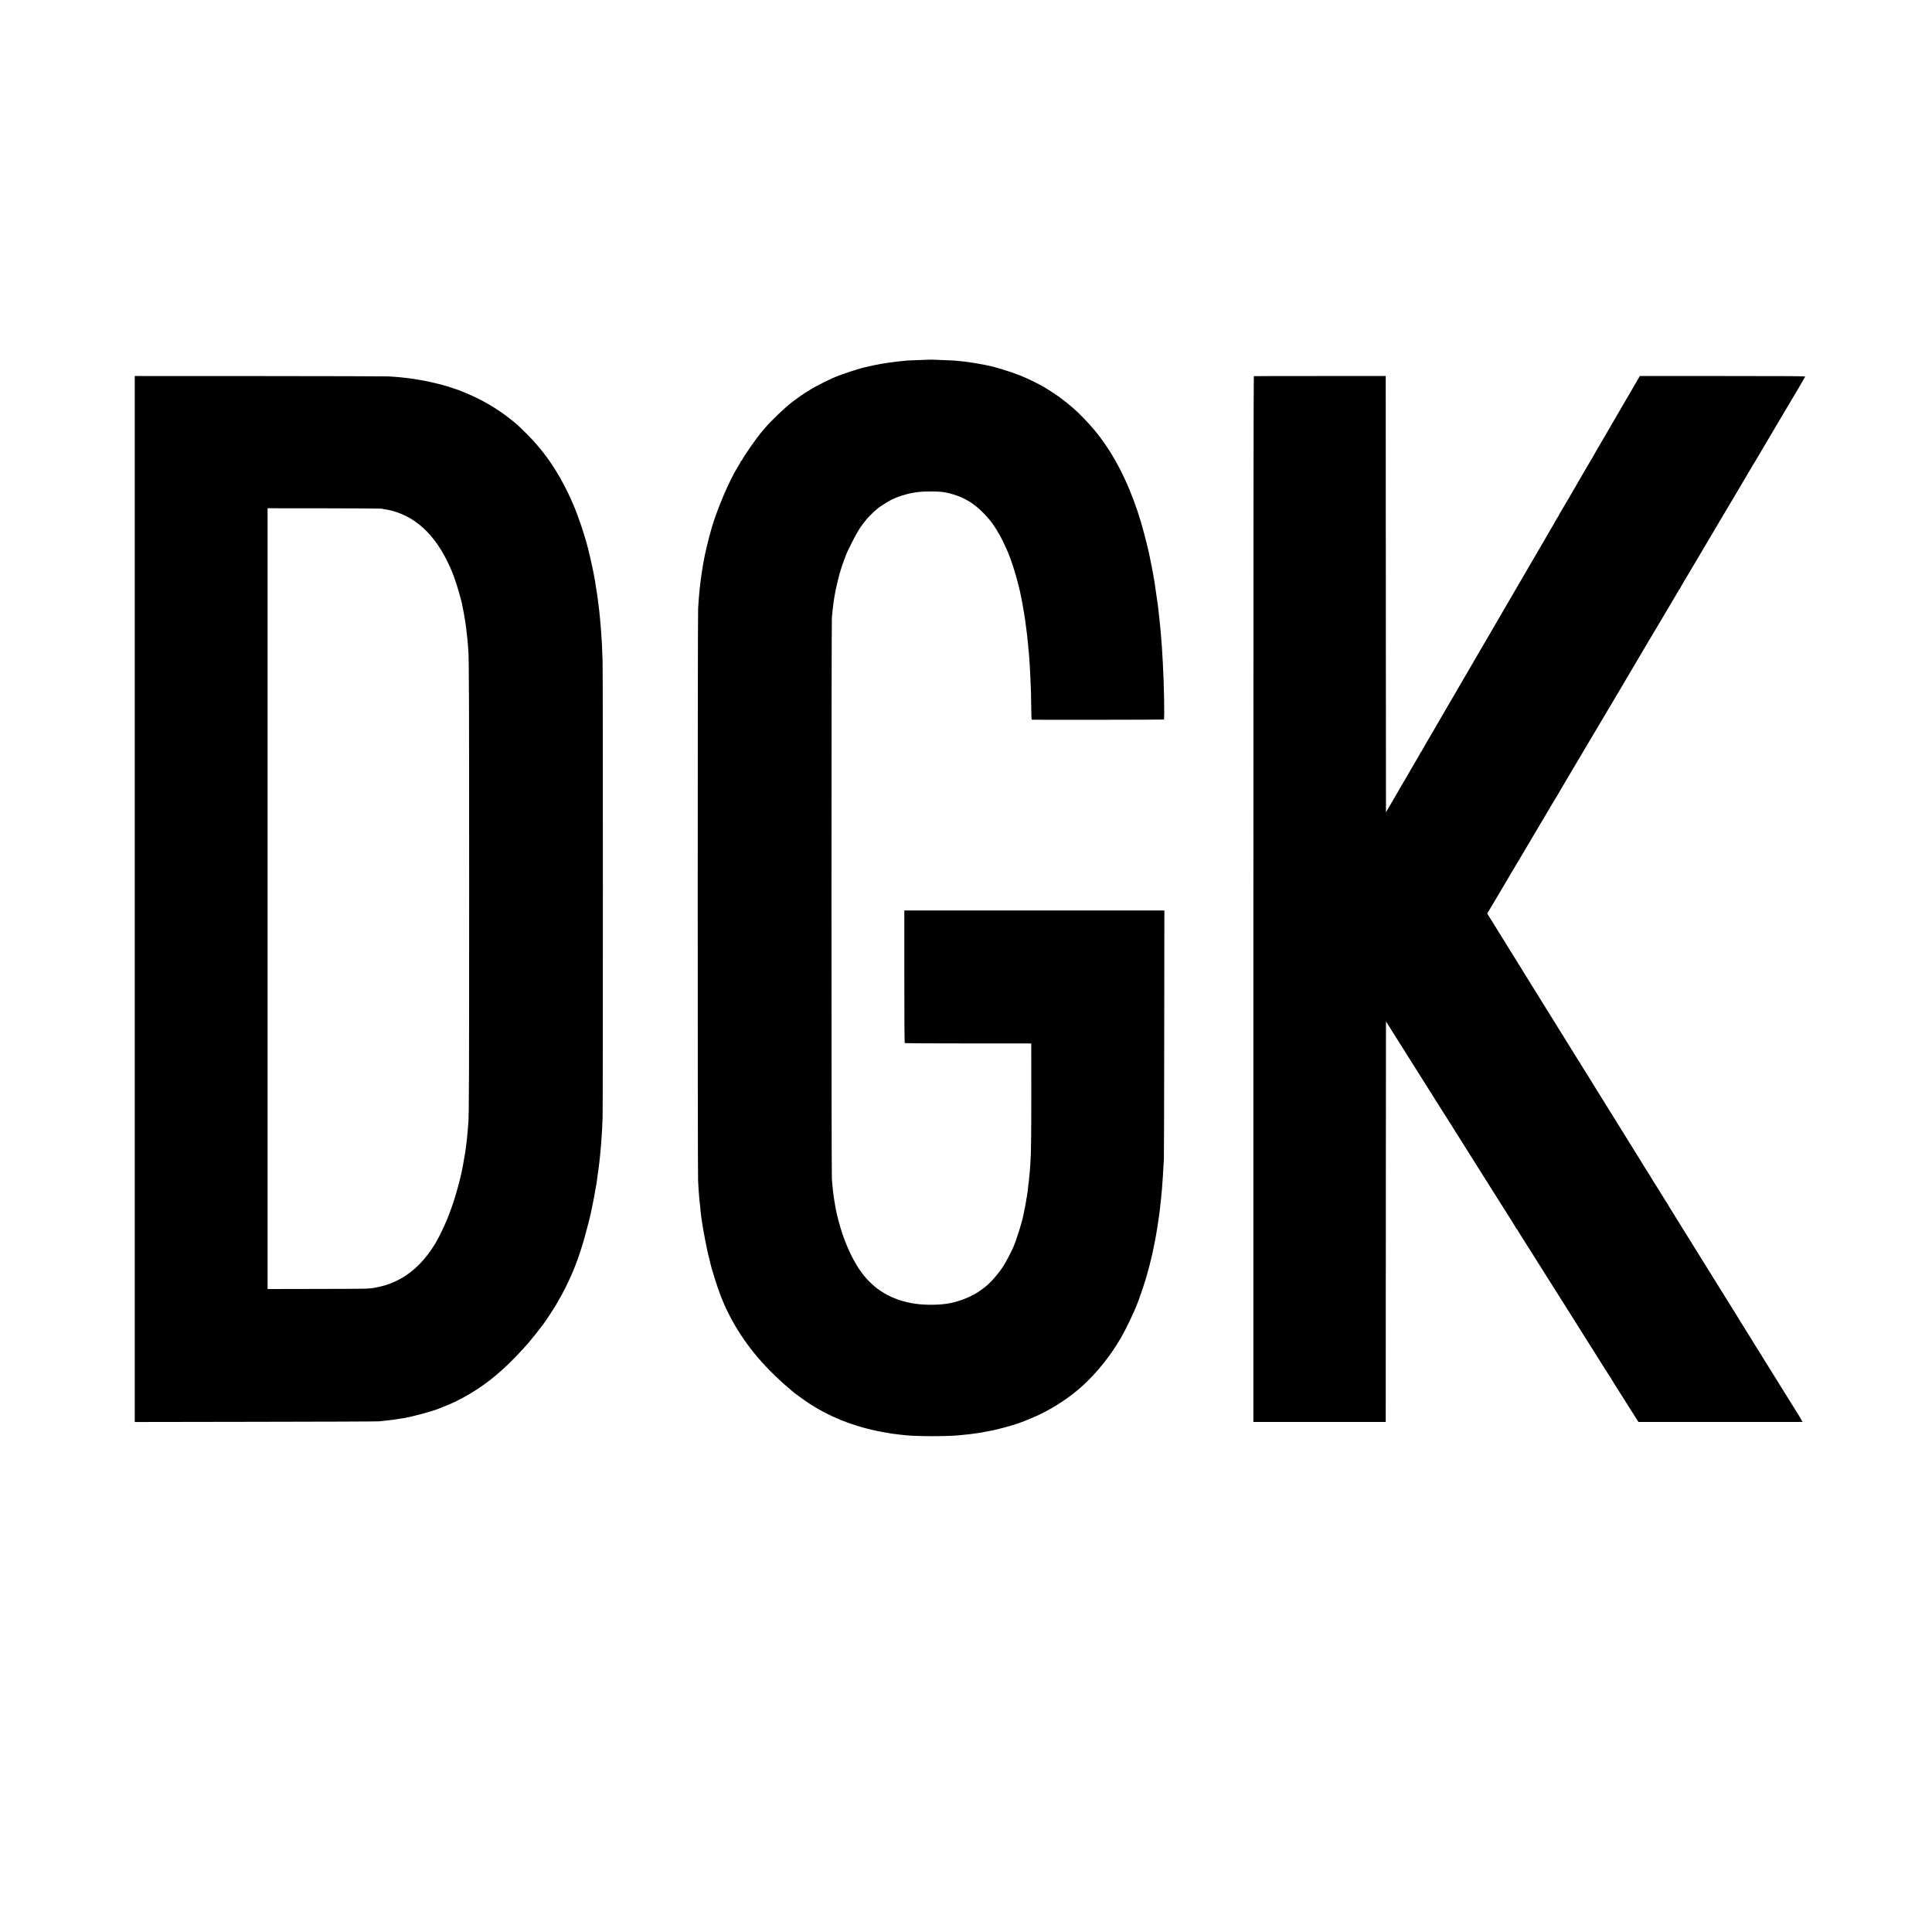
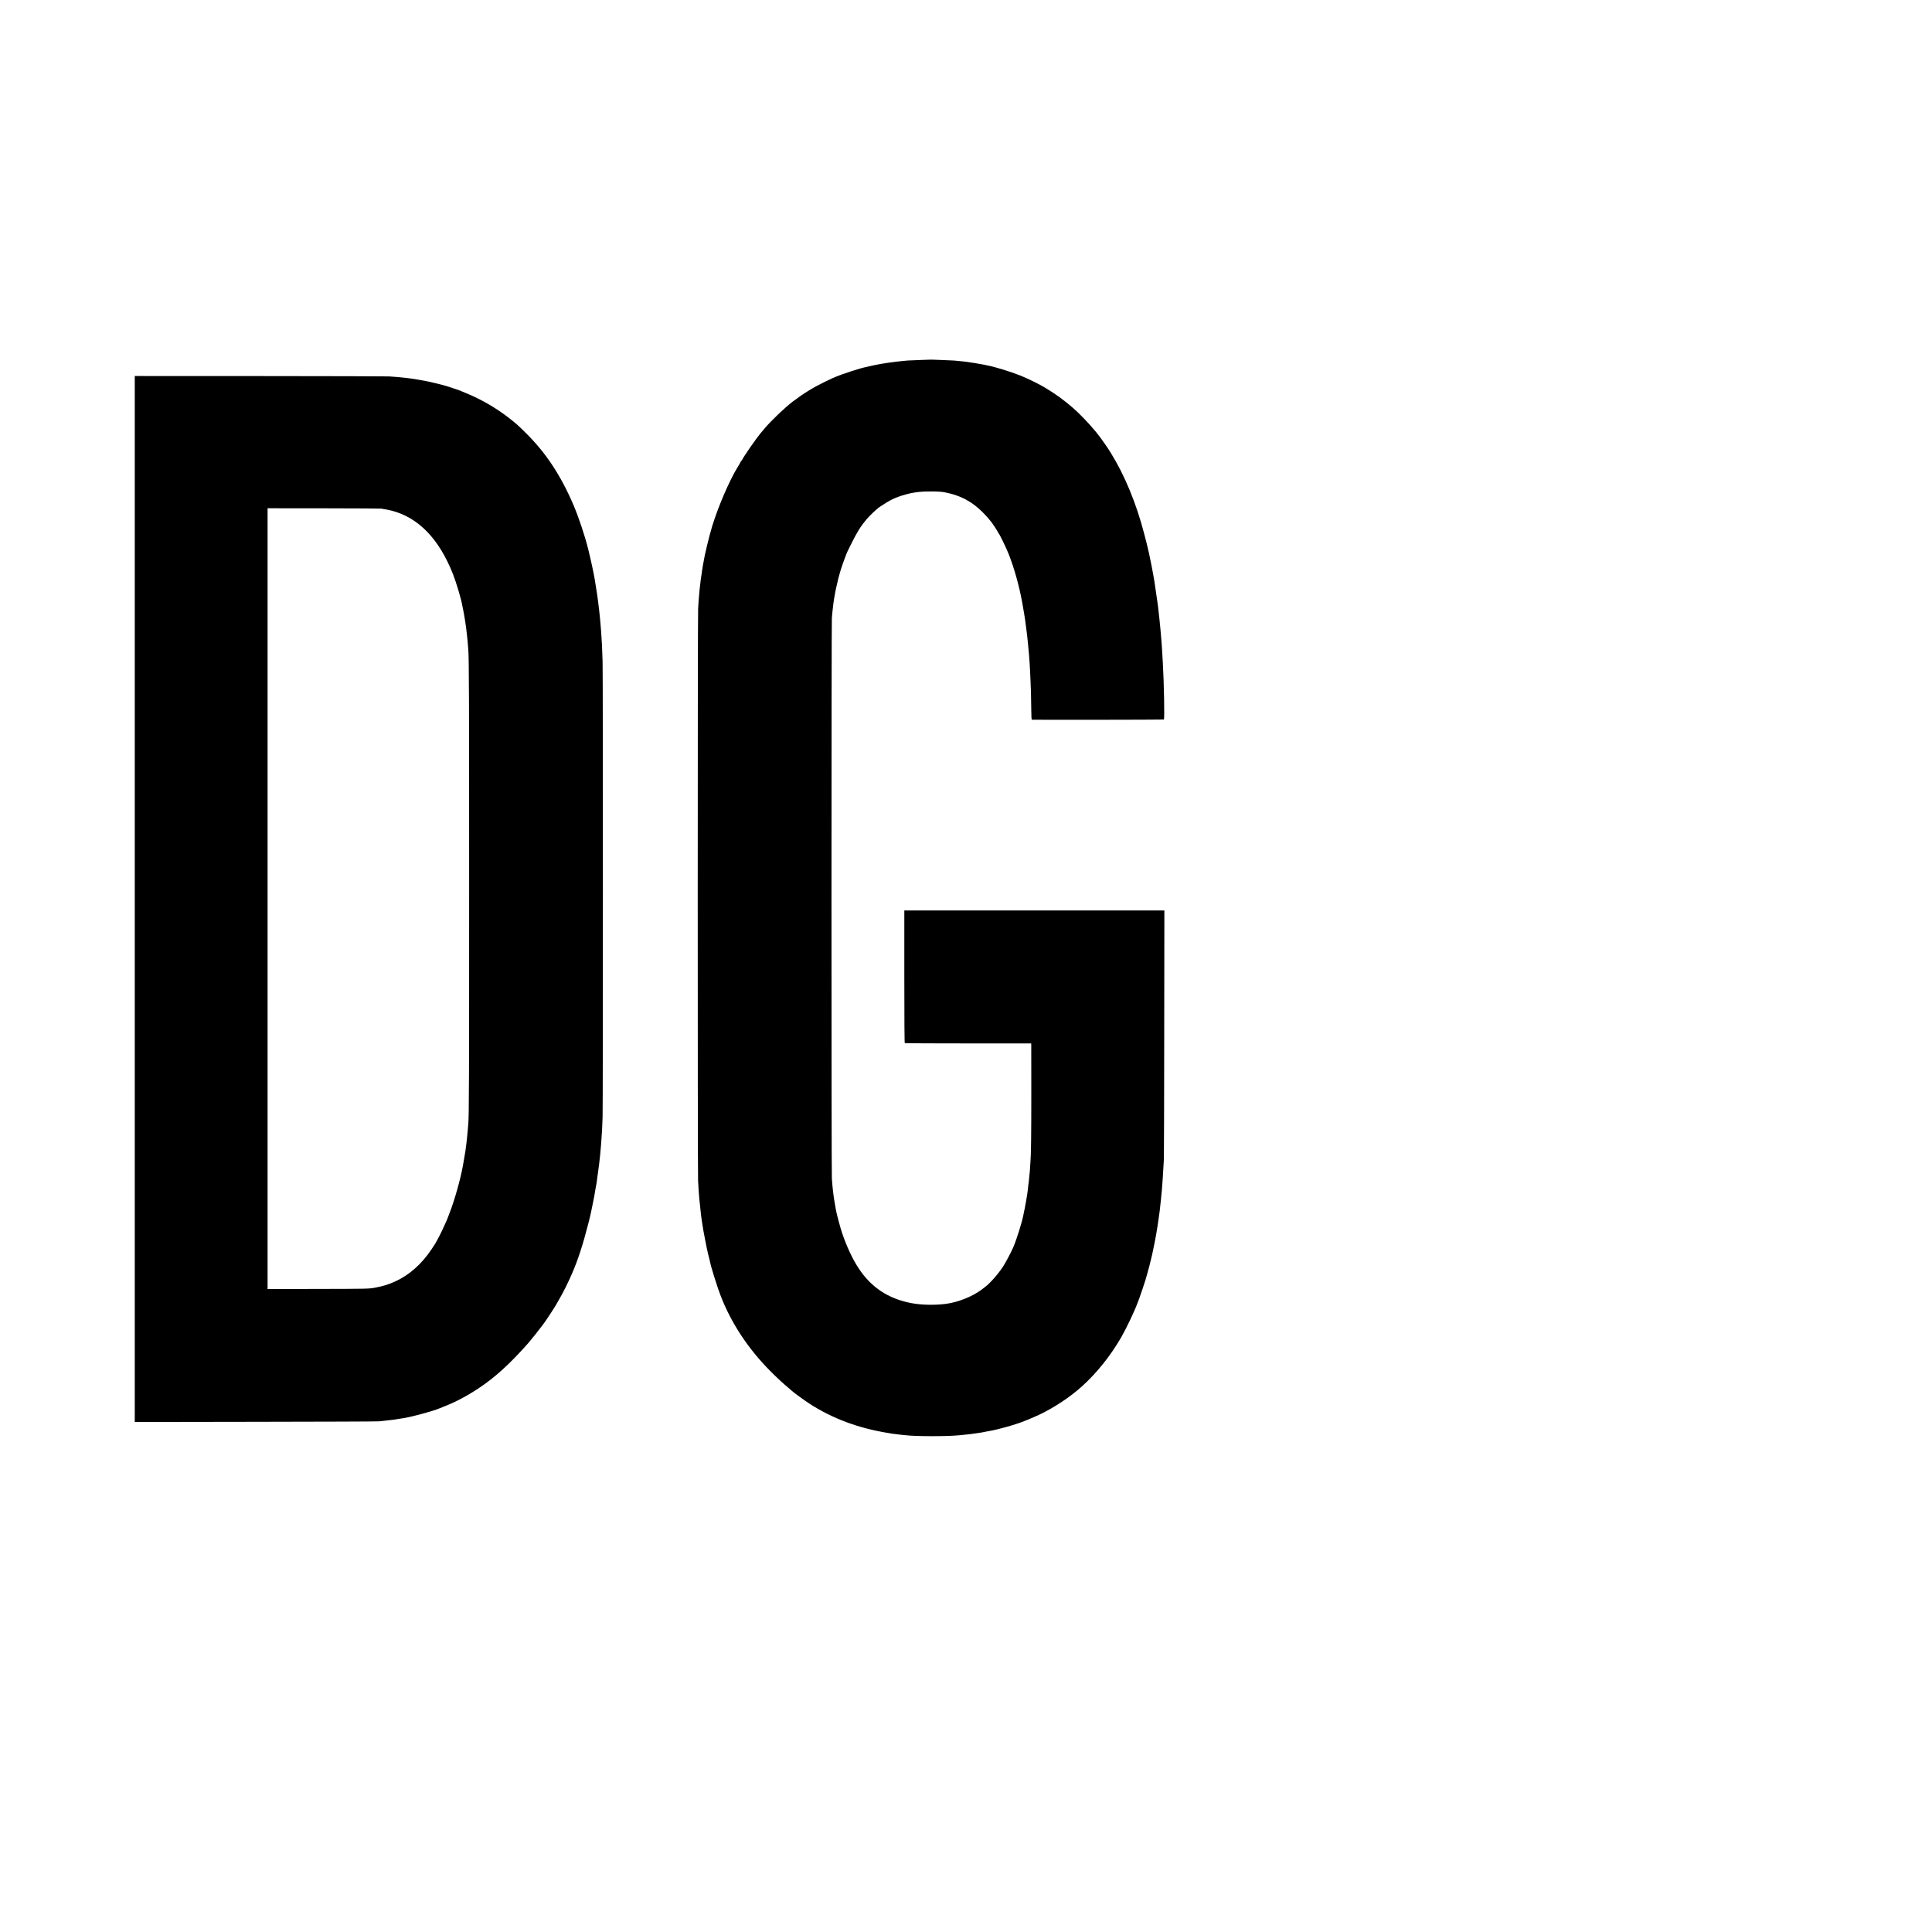
<svg xmlns="http://www.w3.org/2000/svg" version="1.0" width="4000pt" height="4000pt" viewBox="0 0 4000 4000" preserveAspectRatio="xMidYMid meet">
  <g transform="translate(0,4000) scale(0.1,-0.1)" fill="#000000" stroke="none">
    <path d="M19257 32554 c-1 -1 -99 -4 -217 -8 -118 -4 -228 -8 -245 -10 -16 -2 -64 -7 -105 -10 -155 -13 -446 -55 -560 -81 -14 -4 -38 -8 -55 -11 -16 -3 -48 -10 -70 -16 -22 -5 -51 -12 -65 -15 -114 -20 -504 -146 -645 -208 -22 -10 -49 -21 -60 -25 -11 -5 -87 -41 -170 -81 -234 -114 -430 -235 -650 -402 -163 -123 -451 -398 -584 -557 -35 -41 -72 -86 -83 -98 -93 -112 -350 -481 -379 -546 -7 -14 -15 -26 -19 -26 -4 0 -10 -8 -14 -17 -6 -18 -22 -47 -65 -116 -167 -269 -403 -818 -527 -1224 -65 -215 -158 -601 -179 -743 -2 -14 -8 -49 -14 -77 -6 -29 -13 -74 -16 -101 -3 -27 -8 -59 -10 -73 -3 -13 -8 -44 -11 -69 -3 -25 -7 -55 -9 -68 -2 -13 -7 -53 -10 -90 -4 -37 -8 -78 -11 -92 -2 -14 -7 -65 -10 -114 -3 -49 -7 -97 -9 -106 -2 -9 -7 -86 -11 -171 -11 -195 -11 -11641 -1 -11844 4 -82 10 -175 12 -205 8 -108 16 -205 20 -230 2 -14 6 -54 10 -90 3 -36 7 -78 9 -95 2 -16 7 -59 11 -95 4 -36 9 -74 11 -85 3 -11 7 -38 9 -60 10 -77 46 -281 71 -400 13 -66 26 -129 28 -140 9 -48 39 -174 52 -220 7 -27 15 -61 18 -75 13 -80 141 -489 206 -660 218 -578 574 -1120 1042 -1590 135 -136 266 -257 368 -341 36 -30 70 -59 75 -65 22 -25 256 -195 365 -266 477 -308 1011 -507 1630 -607 36 -6 76 -13 90 -15 14 -2 72 -9 130 -16 58 -6 121 -13 140 -15 214 -25 858 -26 1105 -1 17 2 66 7 110 11 44 4 88 9 97 10 9 2 41 6 70 9 29 4 62 8 73 10 11 2 43 7 70 10 28 4 57 9 65 11 8 2 31 7 50 10 31 5 54 9 155 29 120 24 391 98 485 131 25 9 52 18 61 20 37 8 315 122 434 179 304 145 638 367 875 582 308 278 597 640 812 1014 109 189 278 546 338 710 7 19 18 49 26 66 14 33 132 382 139 411 2 10 18 65 35 122 16 57 32 114 34 125 2 12 7 28 10 36 3 8 8 26 10 40 3 14 15 63 27 110 11 47 22 92 24 100 2 8 13 62 25 120 12 58 23 114 26 125 2 11 8 45 14 75 6 30 12 64 14 75 2 11 7 40 11 65 9 64 14 92 19 115 2 11 7 45 11 75 4 30 9 64 11 75 2 11 6 40 9 65 3 25 7 56 10 70 4 26 10 72 20 175 4 33 9 76 11 95 2 19 6 64 9 100 3 36 7 79 10 95 2 17 7 77 10 135 4 58 8 121 10 140 2 19 7 96 10 170 4 74 9 167 12 205 2 39 6 1212 7 2608 l3 2537 -2692 0 -2692 0 0 -1370 c0 -899 3 -1373 10 -1377 5 -3 596 -6 1313 -6 l1304 0 1 -36 c0 -20 1 -468 1 -996 0 -840 -5 -1284 -17 -1405 -1 -19 -6 -84 -9 -145 -4 -60 -8 -117 -11 -125 -2 -8 -6 -53 -10 -100 -4 -46 -8 -87 -10 -90 -1 -3 -6 -37 -9 -76 -4 -39 -8 -80 -10 -90 -2 -11 -7 -41 -10 -69 -4 -27 -16 -97 -26 -155 -11 -58 -21 -116 -24 -130 -2 -14 -9 -45 -15 -70 -5 -25 -12 -56 -14 -70 -28 -148 -141 -507 -209 -665 -46 -104 -156 -313 -209 -395 -99 -152 -263 -340 -370 -422 -17 -13 -52 -39 -77 -59 -181 -138 -486 -261 -731 -293 -232 -31 -514 -25 -721 14 -483 92 -840 330 -1102 735 -119 183 -240 443 -331 710 -39 115 -118 408 -131 490 -3 17 -12 68 -20 115 -28 152 -49 328 -63 525 -11 147 -10 11493 0 11615 5 52 10 113 13 135 2 22 6 58 9 80 24 235 91 550 166 790 38 120 114 327 137 371 5 11 41 84 81 164 114 232 195 361 315 502 61 71 211 215 260 247 221 149 329 202 538 261 169 48 332 68 553 65 152 -2 211 -6 295 -24 389 -82 657 -258 945 -622 26 -33 125 -187 125 -195 0 -4 7 -15 15 -24 24 -26 159 -306 208 -430 114 -289 218 -658 281 -1005 18 -97 31 -171 40 -232 11 -72 19 -119 21 -134 3 -14 27 -202 40 -309 8 -67 15 -135 20 -195 11 -125 16 -181 20 -215 2 -19 7 -87 11 -150 3 -63 8 -133 9 -155 4 -54 15 -323 20 -470 2 -66 5 -220 6 -342 1 -155 5 -223 13 -224 59 -4 2725 -1 2733 4 16 10 3 748 -22 1177 -15 266 -25 426 -31 480 -2 25 -6 72 -9 105 -3 33 -8 85 -10 115 -3 30 -8 80 -11 110 -2 30 -7 71 -9 90 -2 19 -7 60 -10 90 -3 30 -7 71 -10 90 -2 19 -7 59 -10 89 -4 30 -8 62 -10 71 -2 9 -6 41 -10 71 -4 30 -16 113 -27 184 -11 72 -22 146 -24 165 -3 19 -9 58 -14 85 -5 28 -12 66 -15 85 -3 19 -10 55 -15 80 -5 25 -11 59 -14 75 -2 17 -9 50 -15 75 -5 25 -12 60 -16 78 -25 146 -118 517 -190 762 -182 620 -444 1191 -743 1620 -44 63 -84 120 -89 125 -5 6 -27 35 -50 66 -23 31 -47 62 -55 70 -7 8 -26 30 -42 49 -108 132 -303 333 -426 440 -199 172 -347 280 -582 423 -112 69 -357 189 -506 249 -213 85 -549 188 -694 213 -18 3 -49 10 -68 15 -40 10 -332 57 -400 64 -106 10 -178 17 -215 21 -22 2 -123 7 -225 10 -102 4 -204 8 -228 9 -24 1 -44 1 -45 0z" />
    <path d="M2790 32180 c0 -44 0 -21367 0 -21513 l0 -108 2508 4 c1379 2 2530 6 2557 10 28 4 75 9 105 12 90 9 143 15 175 20 17 3 48 7 70 10 22 3 51 8 65 11 14 2 42 7 62 9 154 20 643 151 763 205 11 5 54 22 97 39 232 90 461 210 703 369 340 222 656 508 1040 942 54 61 246 302 290 364 11 16 29 40 41 55 30 37 211 314 249 380 108 188 146 258 198 363 170 346 267 601 381 995 49 170 131 490 142 553 3 14 11 57 20 95 33 156 66 331 79 425 4 24 8 47 10 50 2 3 6 30 10 60 3 30 8 66 10 80 2 14 7 43 9 65 3 22 10 74 16 115 12 86 19 141 35 295 6 58 15 160 20 225 20 274 23 318 31 560 8 257 8 9139 0 9430 -9 288 -14 404 -31 635 -10 134 -32 373 -41 440 -3 22 -7 58 -10 80 -2 22 -9 76 -15 120 -6 44 -12 91 -14 105 -3 22 -41 261 -50 315 -23 140 -84 423 -138 640 -68 272 -197 658 -302 905 -264 618 -573 1085 -985 1492 -167 165 -191 187 -320 289 -271 216 -593 405 -910 535 -74 30 -144 59 -155 64 -11 5 -38 14 -60 21 -22 6 -49 15 -60 20 -24 10 -213 68 -241 74 -10 2 -62 15 -114 28 -162 42 -463 97 -615 112 -33 3 -76 8 -95 10 -35 5 -116 11 -270 22 -47 3 -1249 6 -2672 7 l-2588 1 0 -35z m5115 -2711 c6 -4 35 -10 65 -13 30 -4 89 -16 132 -27 559 -142 986 -582 1276 -1314 69 -176 175 -532 195 -660 3 -16 8 -41 11 -55 3 -14 8 -36 10 -50 3 -14 9 -50 15 -80 6 -30 13 -73 16 -95 3 -23 7 -52 10 -65 7 -37 24 -169 30 -235 3 -33 8 -74 10 -91 2 -17 7 -68 11 -115 3 -46 8 -104 10 -129 14 -188 17 -933 17 -4910 0 -3957 -2 -4747 -18 -4900 -2 -19 -6 -73 -10 -120 -3 -47 -8 -96 -10 -110 -2 -14 -7 -59 -10 -100 -4 -41 -9 -84 -11 -94 -2 -11 -6 -40 -9 -65 -3 -25 -7 -57 -9 -71 -3 -14 -7 -43 -11 -65 -5 -38 -28 -173 -41 -240 -52 -286 -175 -722 -275 -975 -18 -47 -34 -87 -34 -90 -8 -32 -136 -311 -178 -390 -22 -41 -49 -91 -59 -110 -23 -43 -27 -51 -107 -170 -202 -301 -457 -527 -742 -658 -146 -67 -256 -101 -435 -134 -117 -21 -137 -22 -1166 -24 l-1048 -2 0 8083 0 8082 1178 -1 c647 -1 1182 -4 1187 -7z" />
-     <path d="M25960 32212 c-7 -3 -10 -3571 -10 -10828 l0 -10824 68 0 c100 -1 2504 -1 2594 0 l78 0 2 4146 3 4147 75 -119 c41 -65 80 -126 85 -136 6 -10 62 -99 125 -198 63 -100 120 -189 125 -198 12 -21 130 -209 190 -302 23 -36 142 -225 265 -420 122 -195 237 -377 255 -405 17 -27 60 -95 95 -150 34 -55 77 -122 95 -150 37 -59 427 -678 500 -795 47 -76 327 -520 403 -640 19 -30 45 -71 57 -90 287 -452 425 -673 425 -681 0 -5 3 -9 8 -9 4 0 12 -10 18 -23 10 -20 195 -316 249 -397 22 -34 511 -809 605 -960 26 -41 145 -230 265 -420 120 -190 246 -390 280 -445 34 -55 73 -116 86 -137 13 -20 43 -67 67 -105 58 -93 260 -415 272 -433 54 -82 122 -189 130 -205 5 -11 39 -65 74 -120 35 -55 131 -206 212 -335 81 -129 174 -277 207 -327 l59 -93 1699 0 1699 0 -20 37 c-11 21 -39 68 -62 105 -79 124 -363 580 -378 607 -8 14 -94 152 -190 306 -96 154 -179 288 -185 297 -5 10 -41 68 -80 130 -38 61 -79 126 -90 144 -11 19 -57 93 -103 166 -46 73 -87 140 -92 148 -5 8 -42 67 -81 130 -39 63 -80 129 -90 147 -10 17 -33 56 -52 85 -19 29 -53 85 -77 123 -24 39 -58 93 -75 120 -29 46 -1041 1675 -1068 1719 -7 11 -42 68 -79 128 -38 60 -68 111 -68 114 0 3 -5 10 -10 17 -11 12 -33 47 -180 287 -46 74 -101 161 -122 193 -21 32 -38 60 -38 63 0 3 -8 17 -19 32 -10 15 -56 88 -102 162 -45 74 -97 158 -114 185 -74 118 -619 996 -875 1410 -95 154 -183 296 -195 315 -13 19 -97 154 -187 300 -371 599 -950 1530 -1087 1750 -80 129 -149 242 -154 250 -4 8 -25 42 -46 75 -22 33 -58 92 -82 130 -23 39 -115 187 -204 330 -89 143 -198 319 -243 392 l-81 131 45 73 c25 41 49 81 53 89 5 8 99 166 208 350 109 184 203 343 208 353 6 9 100 168 210 353 110 185 209 352 221 373 12 20 65 110 119 201 54 91 132 222 174 293 42 70 90 152 106 181 17 29 35 60 41 67 6 8 35 56 65 107 30 52 59 101 64 110 6 10 27 46 48 82 21 36 42 72 47 80 31 50 179 300 215 363 10 18 231 390 627 1057 119 201 242 408 273 460 68 117 106 181 265 449 230 389 252 426 270 457 10 17 38 64 62 105 25 41 103 173 175 294 192 324 418 705 442 745 12 19 24 43 27 53 4 9 10 17 15 17 5 0 9 4 9 9 0 5 34 67 76 137 42 71 170 287 284 479 114 193 279 472 367 620 89 149 169 285 179 303 11 17 91 152 178 299 87 148 187 315 221 373 34 58 91 155 127 215 35 61 71 121 79 135 8 14 16 27 19 30 3 3 12 18 20 33 14 26 140 239 448 757 73 124 171 288 216 365 46 77 149 251 230 387 80 135 148 252 151 260 4 11 -281 13 -1709 13 l-1715 0 -38 -65 c-21 -35 -49 -85 -63 -110 -14 -25 -33 -56 -41 -70 -9 -14 -76 -128 -149 -255 -73 -126 -154 -266 -180 -310 -111 -189 -412 -706 -425 -730 -6 -11 -36 -63 -66 -115 -31 -52 -137 -234 -237 -405 -99 -170 -188 -324 -198 -342 -11 -17 -37 -62 -58 -100 -46 -80 -84 -145 -160 -271 -31 -52 -56 -97 -56 -100 0 -4 -14 -27 -30 -52 -17 -25 -37 -58 -45 -75 -8 -16 -24 -44 -34 -61 -15 -25 -599 -1026 -681 -1169 -25 -43 -205 -352 -355 -610 -71 -121 -143 -245 -160 -275 -17 -30 -70 -120 -116 -200 -47 -80 -177 -302 -289 -495 -112 -192 -257 -442 -323 -555 -66 -113 -131 -225 -145 -250 -14 -25 -35 -61 -47 -80 -12 -19 -33 -55 -47 -80 -25 -45 -265 -459 -299 -515 -10 -16 -36 -61 -58 -100 -57 -98 -88 -151 -129 -220 -19 -33 -48 -85 -65 -115 -16 -30 -36 -62 -43 -71 -8 -8 -14 -19 -14 -22 0 -4 -18 -36 -40 -72 -22 -36 -40 -67 -40 -69 0 -2 -19 -35 -42 -72 -37 -62 -71 -120 -130 -224 -11 -19 -39 -66 -61 -105 -23 -38 -48 -82 -57 -97 -8 -15 -87 -150 -175 -301 l-160 -275 -3 4516 -2 4517 -1360 0 c-748 0 -1364 -1 -1370 -3z" />
  </g>
</svg>